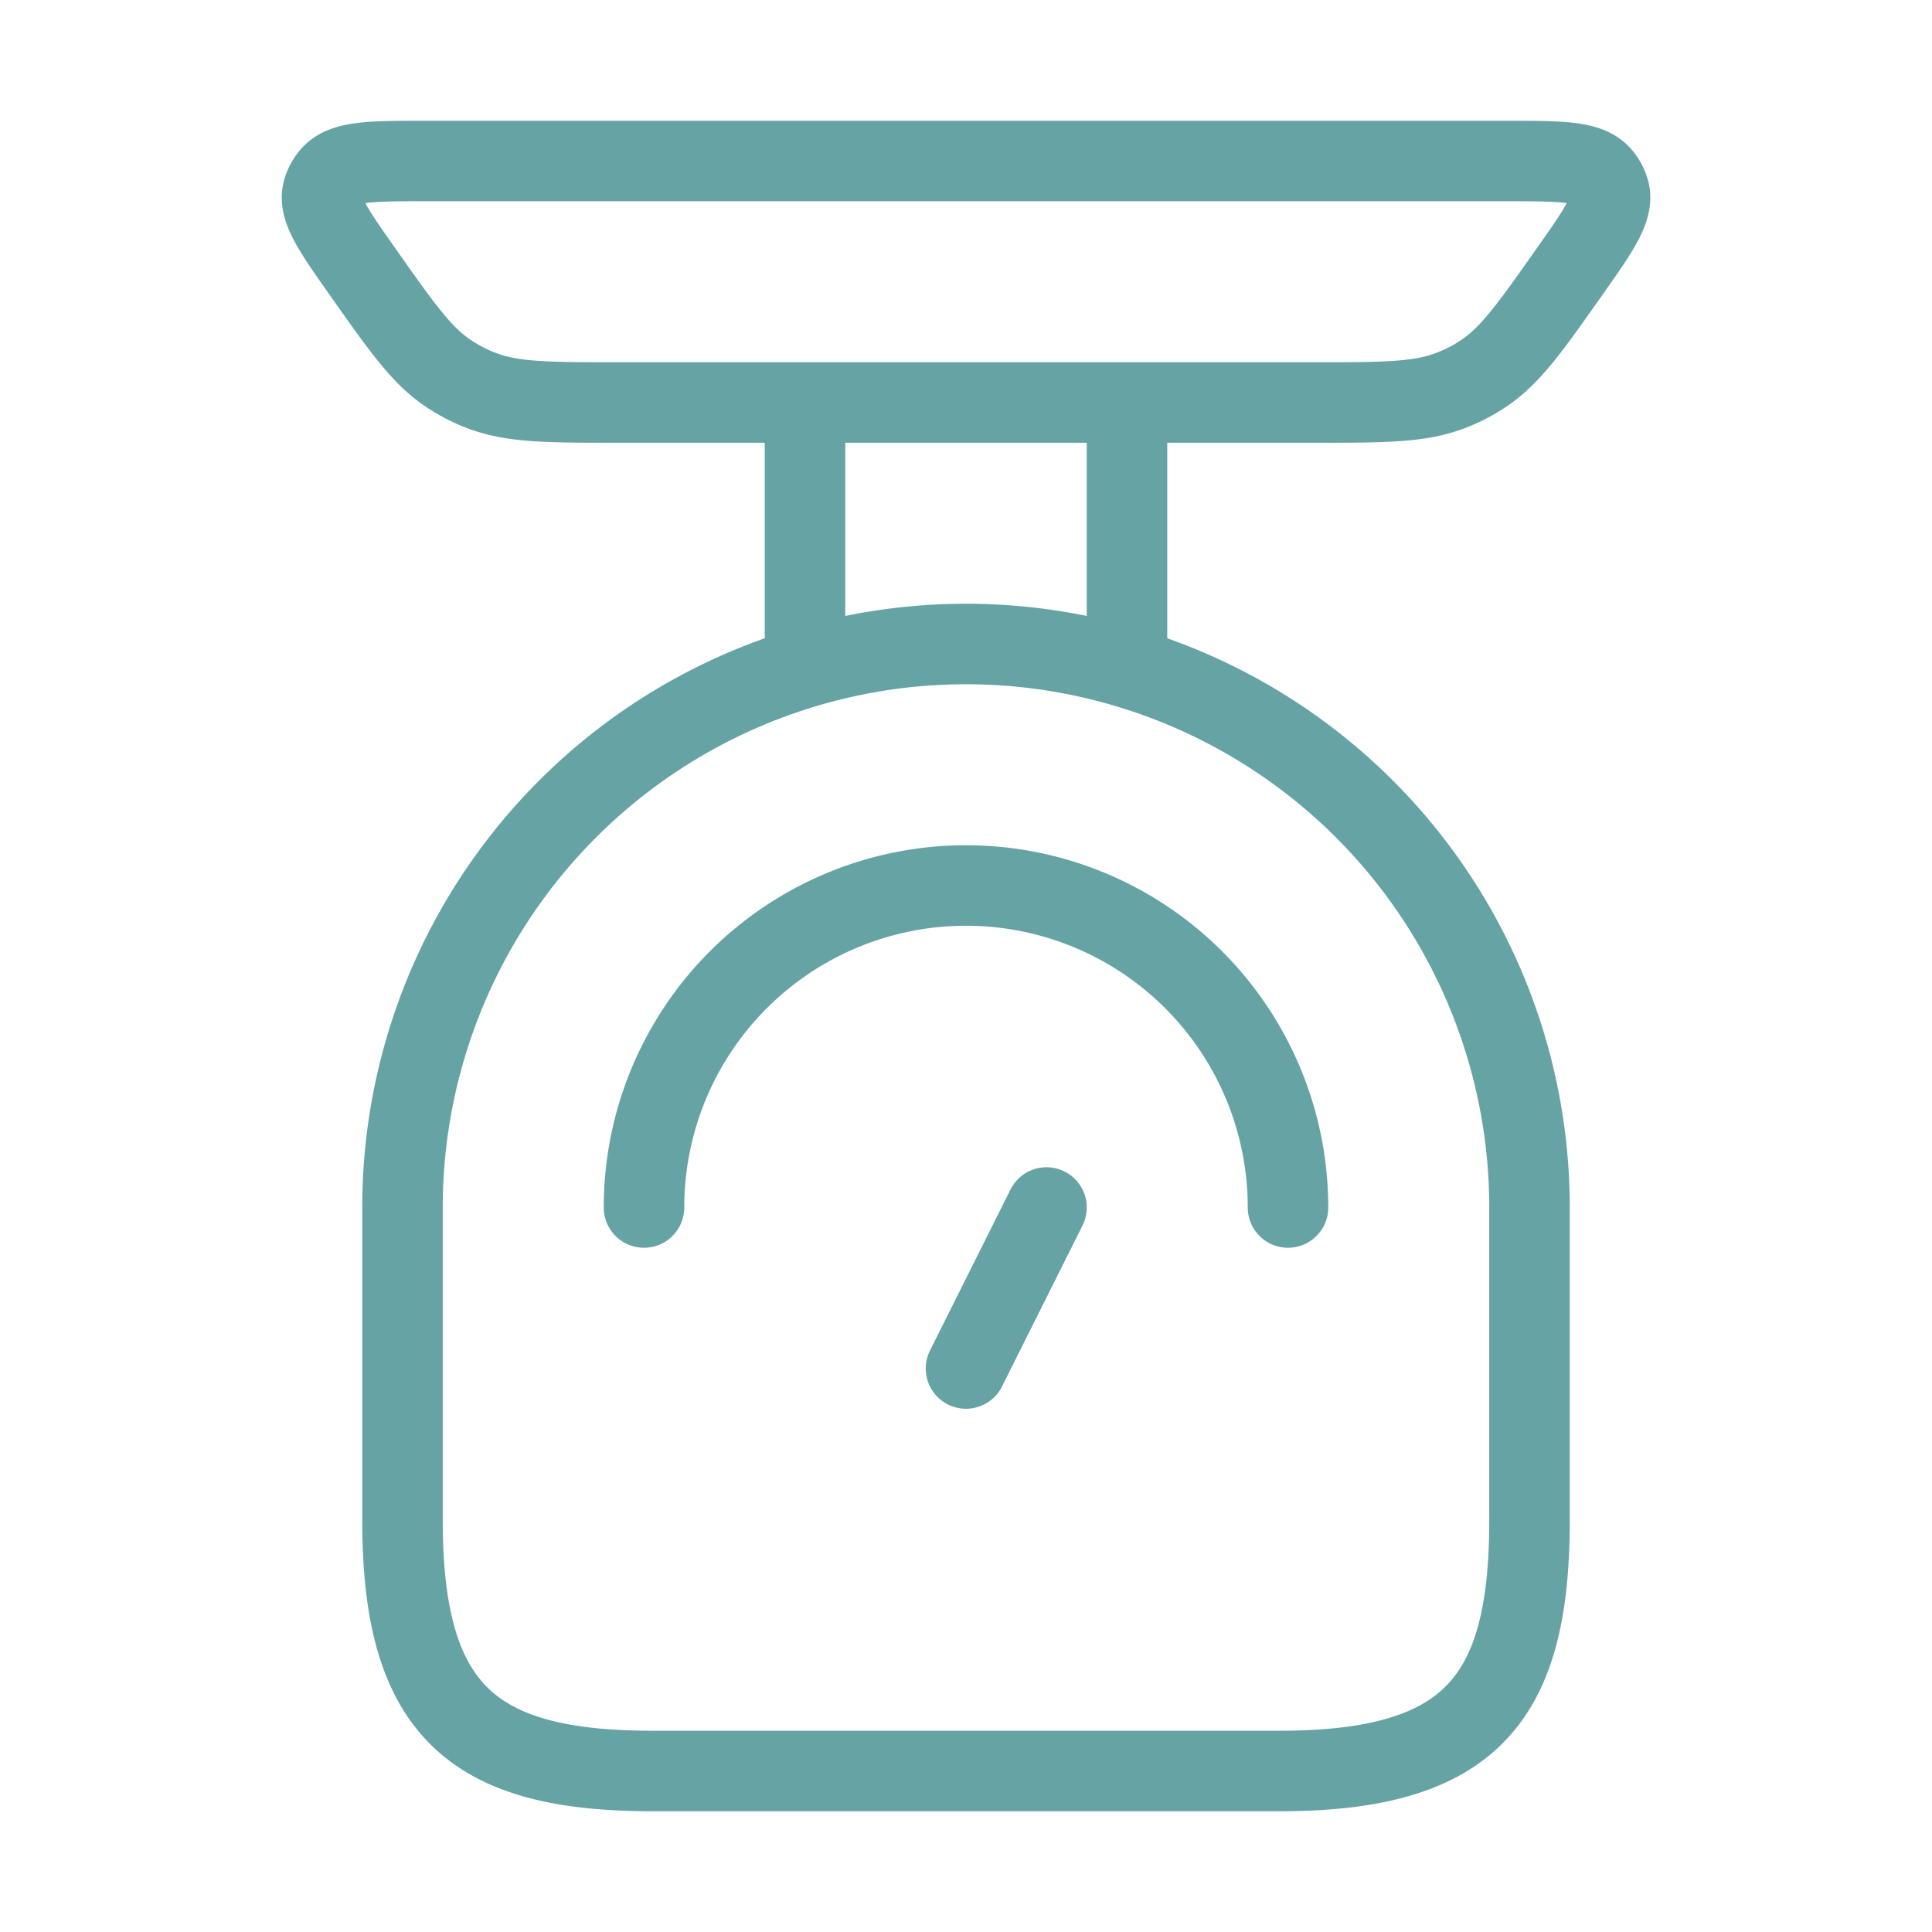
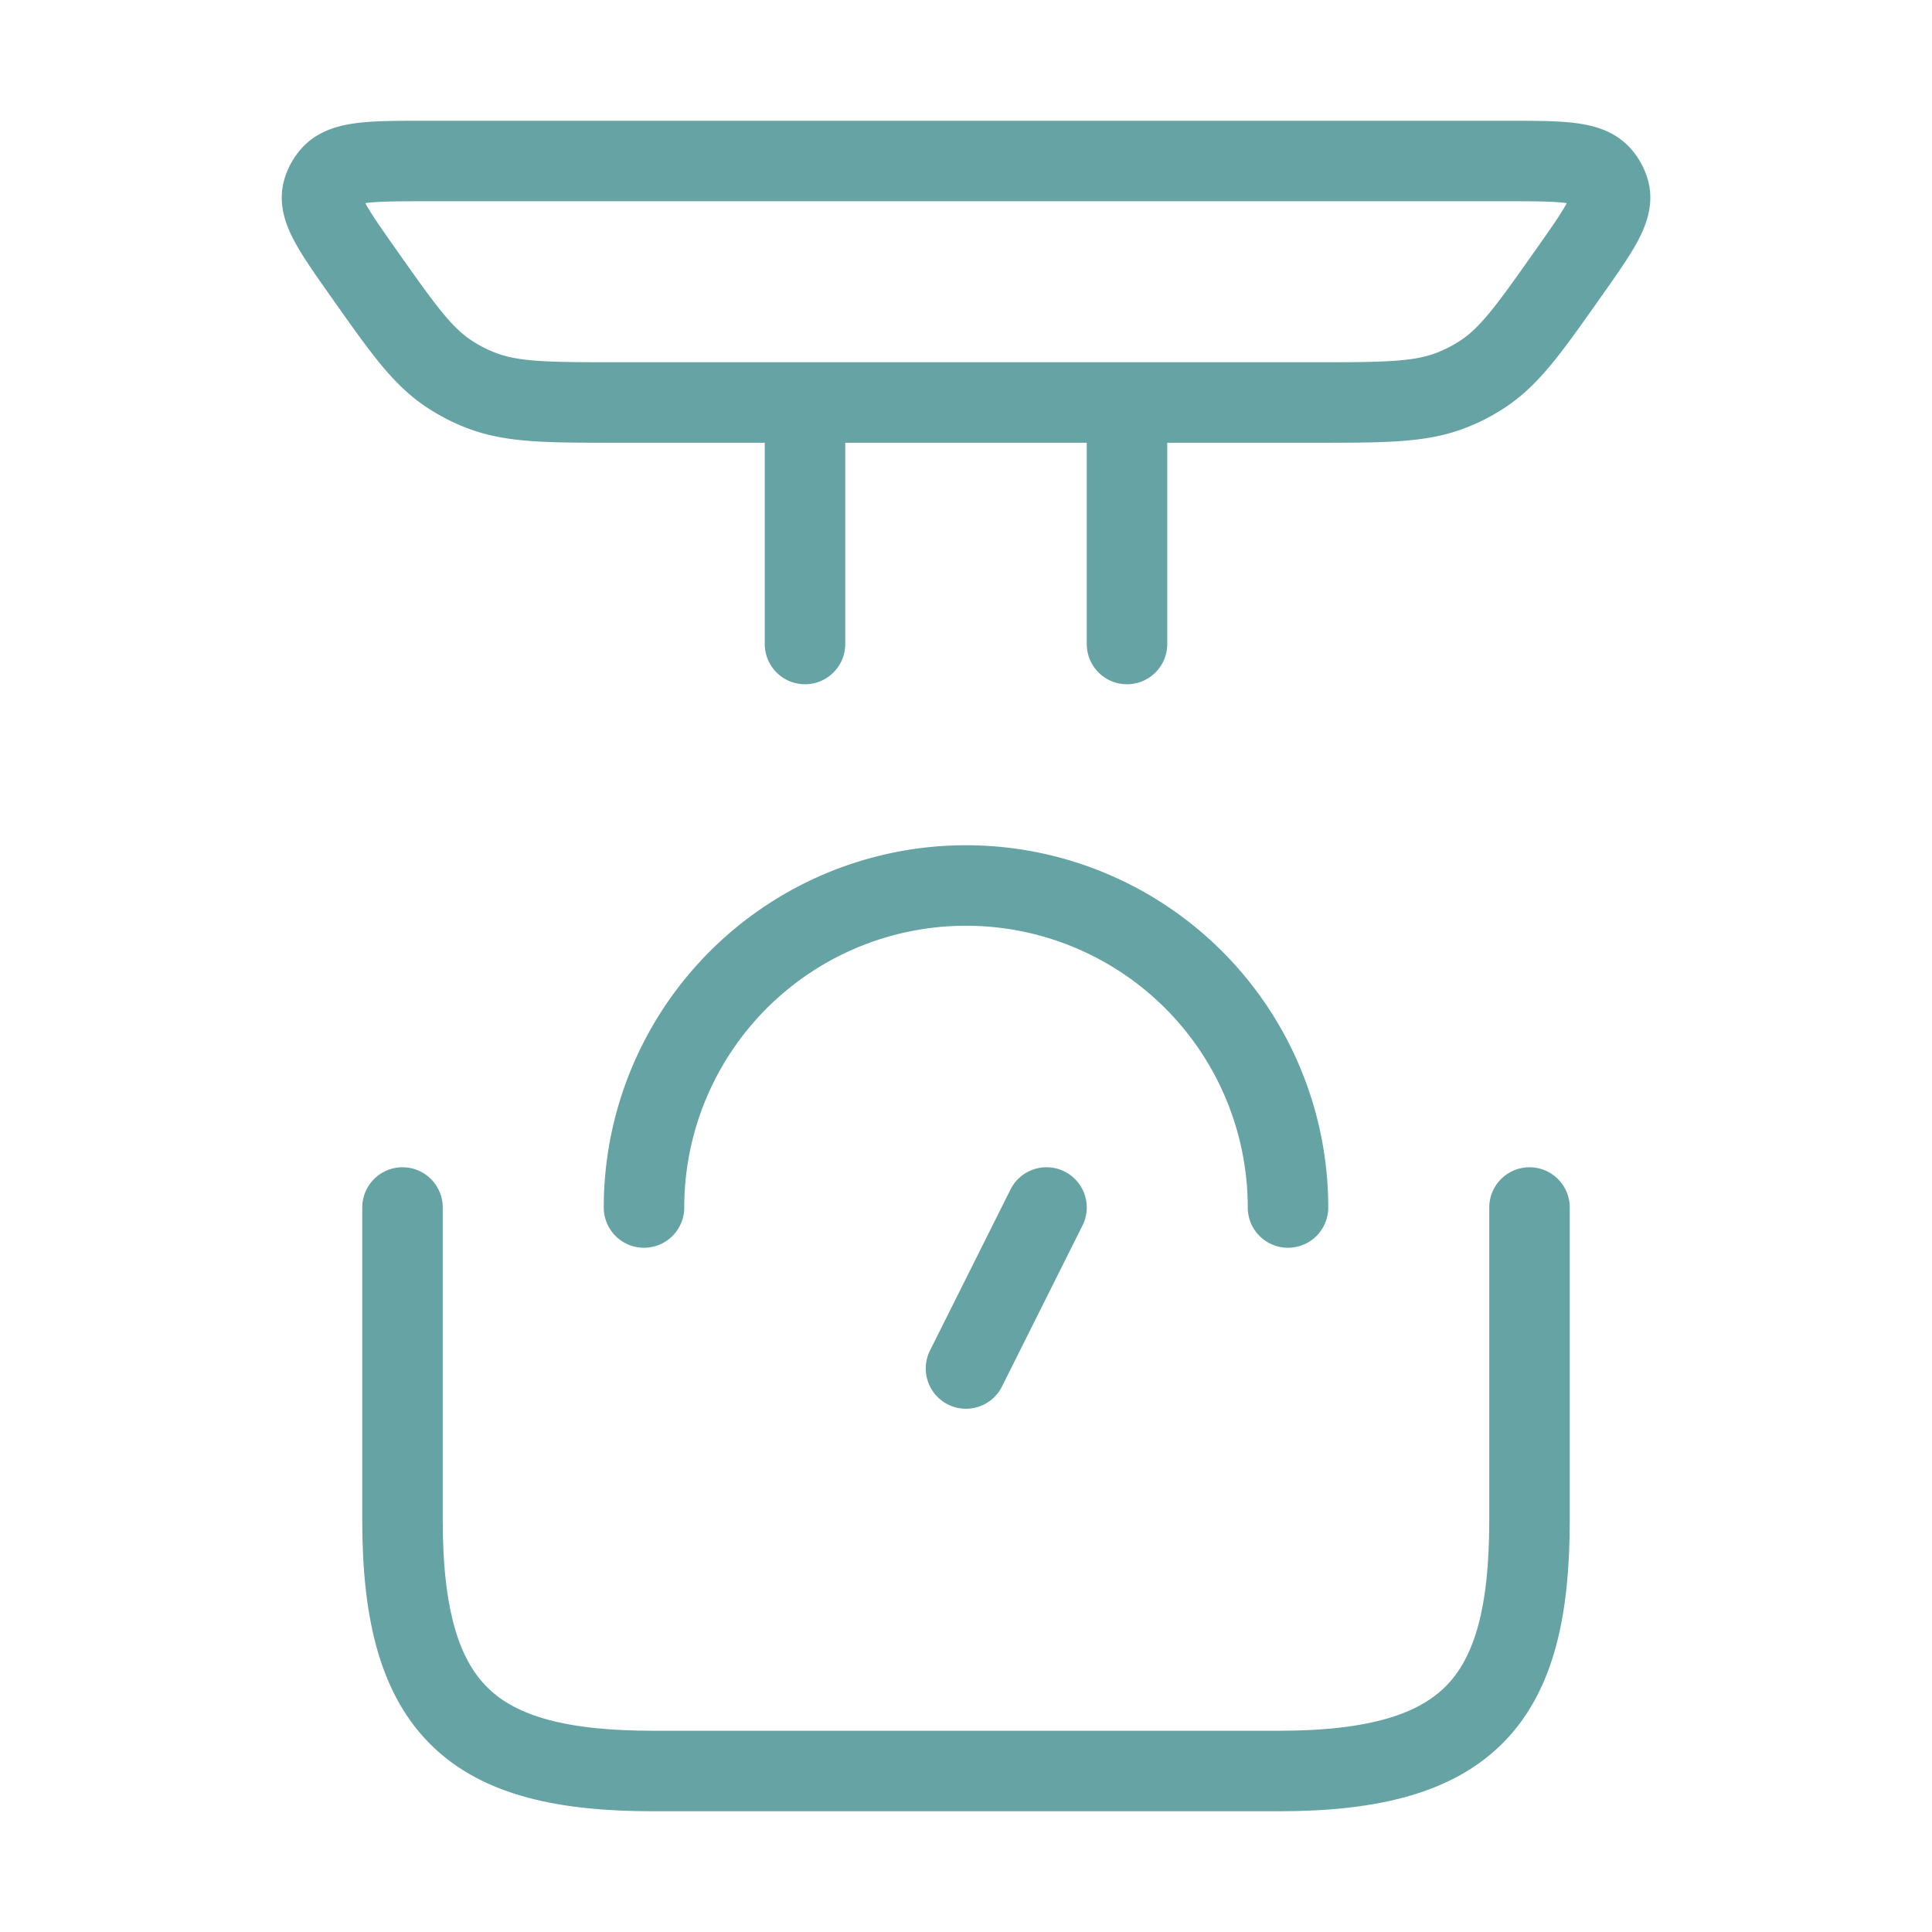
<svg xmlns="http://www.w3.org/2000/svg" viewBox="0 0 24 24" height="52px" width="52px">
-   <rect fill="none" height="24" width="24" />
  <g color="#66A3A5" stroke-width="1" stroke-linejoin="round" stroke-linecap="round" stroke="#66A3A5" fill="none">
-     <path d="M19 15v3.889C19 21.114 18.264 22 15.889 22H8.11C5.886 22 5 21.264 5 18.889V15a7 7 0 1 1 14 0" />
+     <path d="M19 15v3.889C19 21.114 18.264 22 15.889 22H8.11C5.886 22 5 21.264 5 18.889V15" />
    <path d="M16 15a4 4 0 0 0-8 0m4 2l1-2m3.312-10H7.688c-.884 0-1.326 0-1.715-.152a2 2 0 0 1-.368-.187c-.35-.22-.595-.568-1.085-1.263c-.382-.541-.573-.812-.507-1.033a.5.5 0 0 1 .107-.19C4.28 2 4.624 2 5.313 2h13.376c.689 0 1.033 0 1.192.175q.075.084.107.19c.066.221-.125.492-.507 1.033c-.49.695-.735 1.042-1.085 1.263a2 2 0 0 1-.368.187C17.637 5 17.196 5 16.312 5M14 8V5m-4 3V5" />
  </g>
</svg>